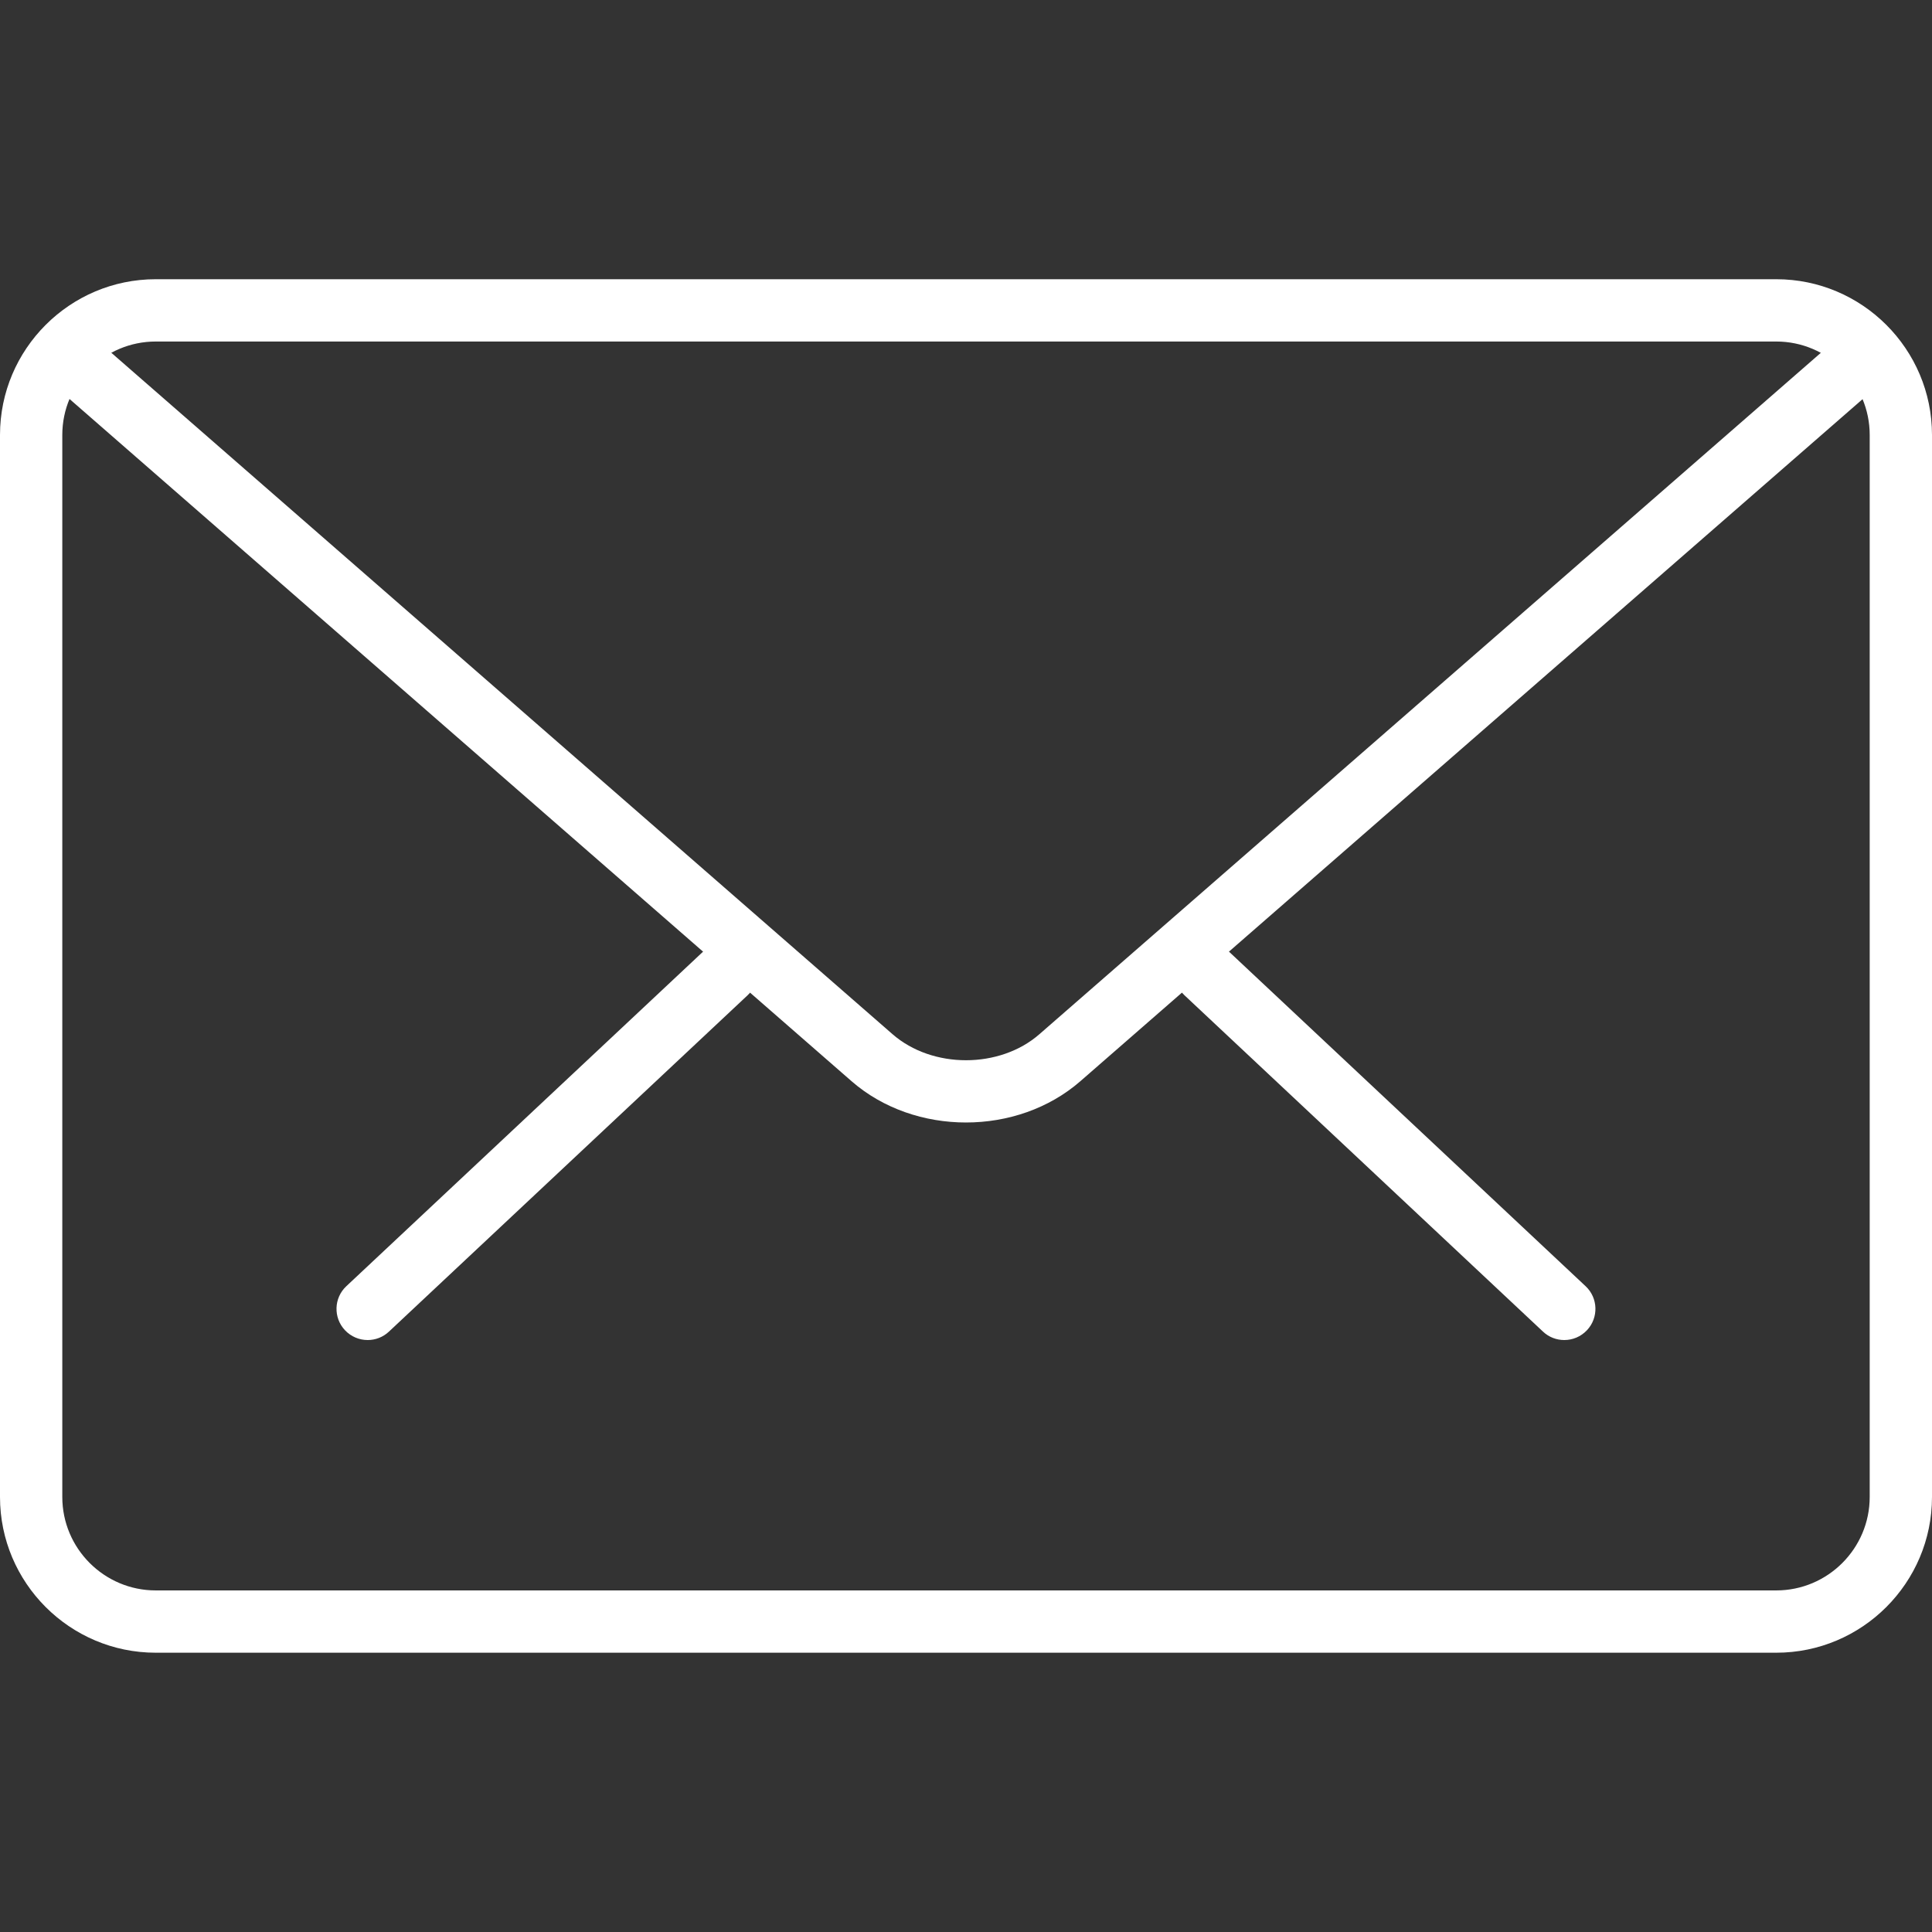
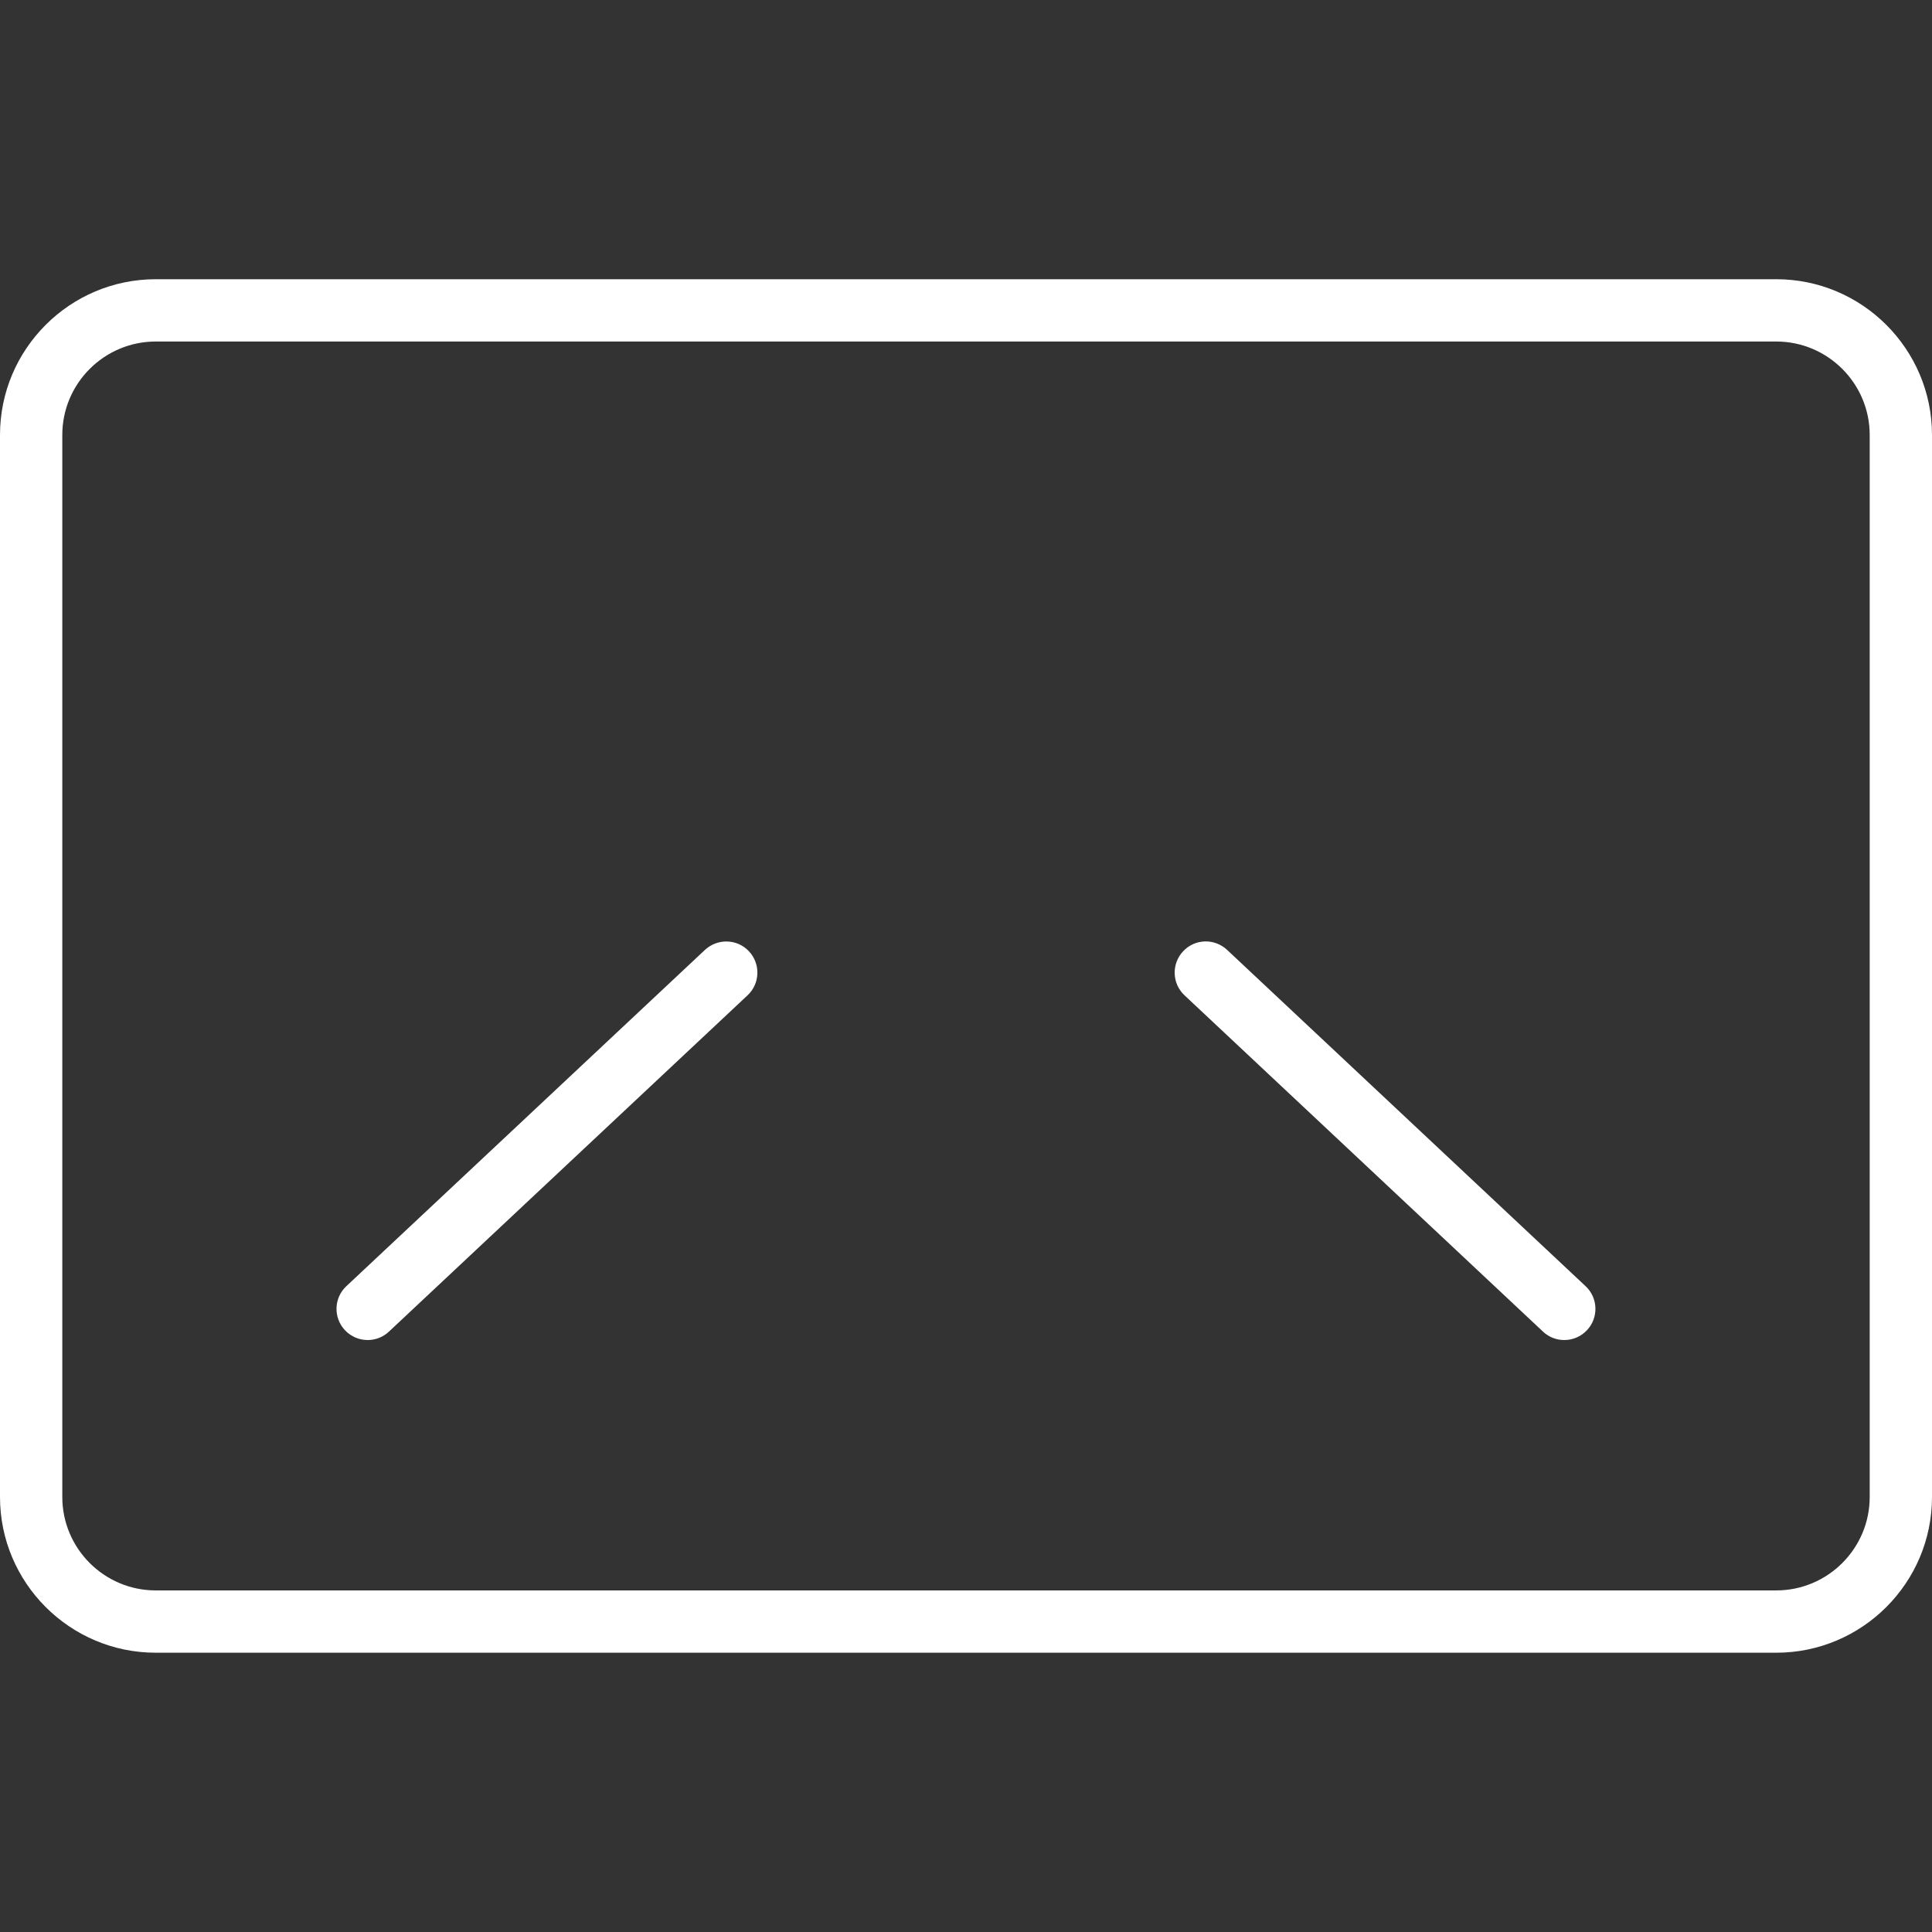
<svg xmlns="http://www.w3.org/2000/svg" width="31.012" height="31.012" xml:space="preserve" version="1.1">
  <rect width="100%" height="100%" fill="#333333" stroke="none" />
  <g>
    <title>Layer 1</title>
    <g fill="white" id="svg_1">
      <g id="svg_2">
        <path id="svg_3" d="m25.109,21.51c-0.123,0 -0.246,-0.045 -0.342,-0.136l-5.754,-5.398c-0.201,-0.188 -0.211,-0.505 -0.022,-0.706c0.189,-0.203 0.504,-0.212 0.707,-0.022l5.754,5.398c0.201,0.188 0.211,0.505 0.022,0.706c-0.099,0.105 -0.231,0.158 -0.365,0.158z" />
        <path id="svg_4" d="m5.902,21.51c-0.133,0 -0.266,-0.053 -0.365,-0.158c-0.189,-0.201 -0.179,-0.518 0.022,-0.706l5.756,-5.398c0.202,-0.188 0.519,-0.18 0.707,0.022c0.189,0.201 0.179,0.518 -0.022,0.706l-5.756,5.398c-0.096,0.091 -0.219,0.136 -0.342,0.136z" />
      </g>
      <path id="svg_5" d="m28.512,26.529l-26.012,0c-1.378,0 -2.5,-1.121 -2.5,-2.5l0,-17.047c0,-1.379 1.122,-2.5 2.5,-2.5l26.012,0c1.378,0 2.5,1.121 2.5,2.5l0,17.047c0,1.379 -1.122,2.5 -2.5,2.5zm-26.012,-21.047c-0.827,0 -1.5,0.673 -1.5,1.5l0,17.047c0,0.827 0.673,1.5 1.5,1.5l26.012,0c0.827,0 1.5,-0.673 1.5,-1.5l0,-17.047c0,-0.827 -0.673,-1.5 -1.5,-1.5l-26.012,0z" />
-       <path id="svg_6" d="m15.506,18.018c-0.665,0 -1.33,-0.221 -1.836,-0.662l-12.84,-11.201c-0.208,-0.181 -0.23,-0.497 -0.049,-0.706c0.183,-0.208 0.498,-0.227 0.706,-0.048l12.84,11.2c0.639,0.557 1.719,0.557 2.357,0l12.824,-11.182c0.207,-0.181 0.522,-0.161 0.706,0.048c0.181,0.209 0.16,0.524 -0.048,0.706l-12.824,11.182c-0.507,0.442 -1.171,0.663 -1.836,0.663z" />
    </g>
    <g id="svg_7" />
    <g id="svg_8" />
    <g id="svg_9" />
    <g id="svg_10" />
    <g id="svg_11" />
    <g id="svg_12" />
    <g id="svg_13" />
    <g id="svg_14" />
    <g id="svg_15" />
    <g id="svg_16" />
    <g id="svg_17" />
    <g id="svg_18" />
    <g id="svg_19" />
    <g id="svg_20" />
    <g id="svg_21" />
  </g>
</svg>